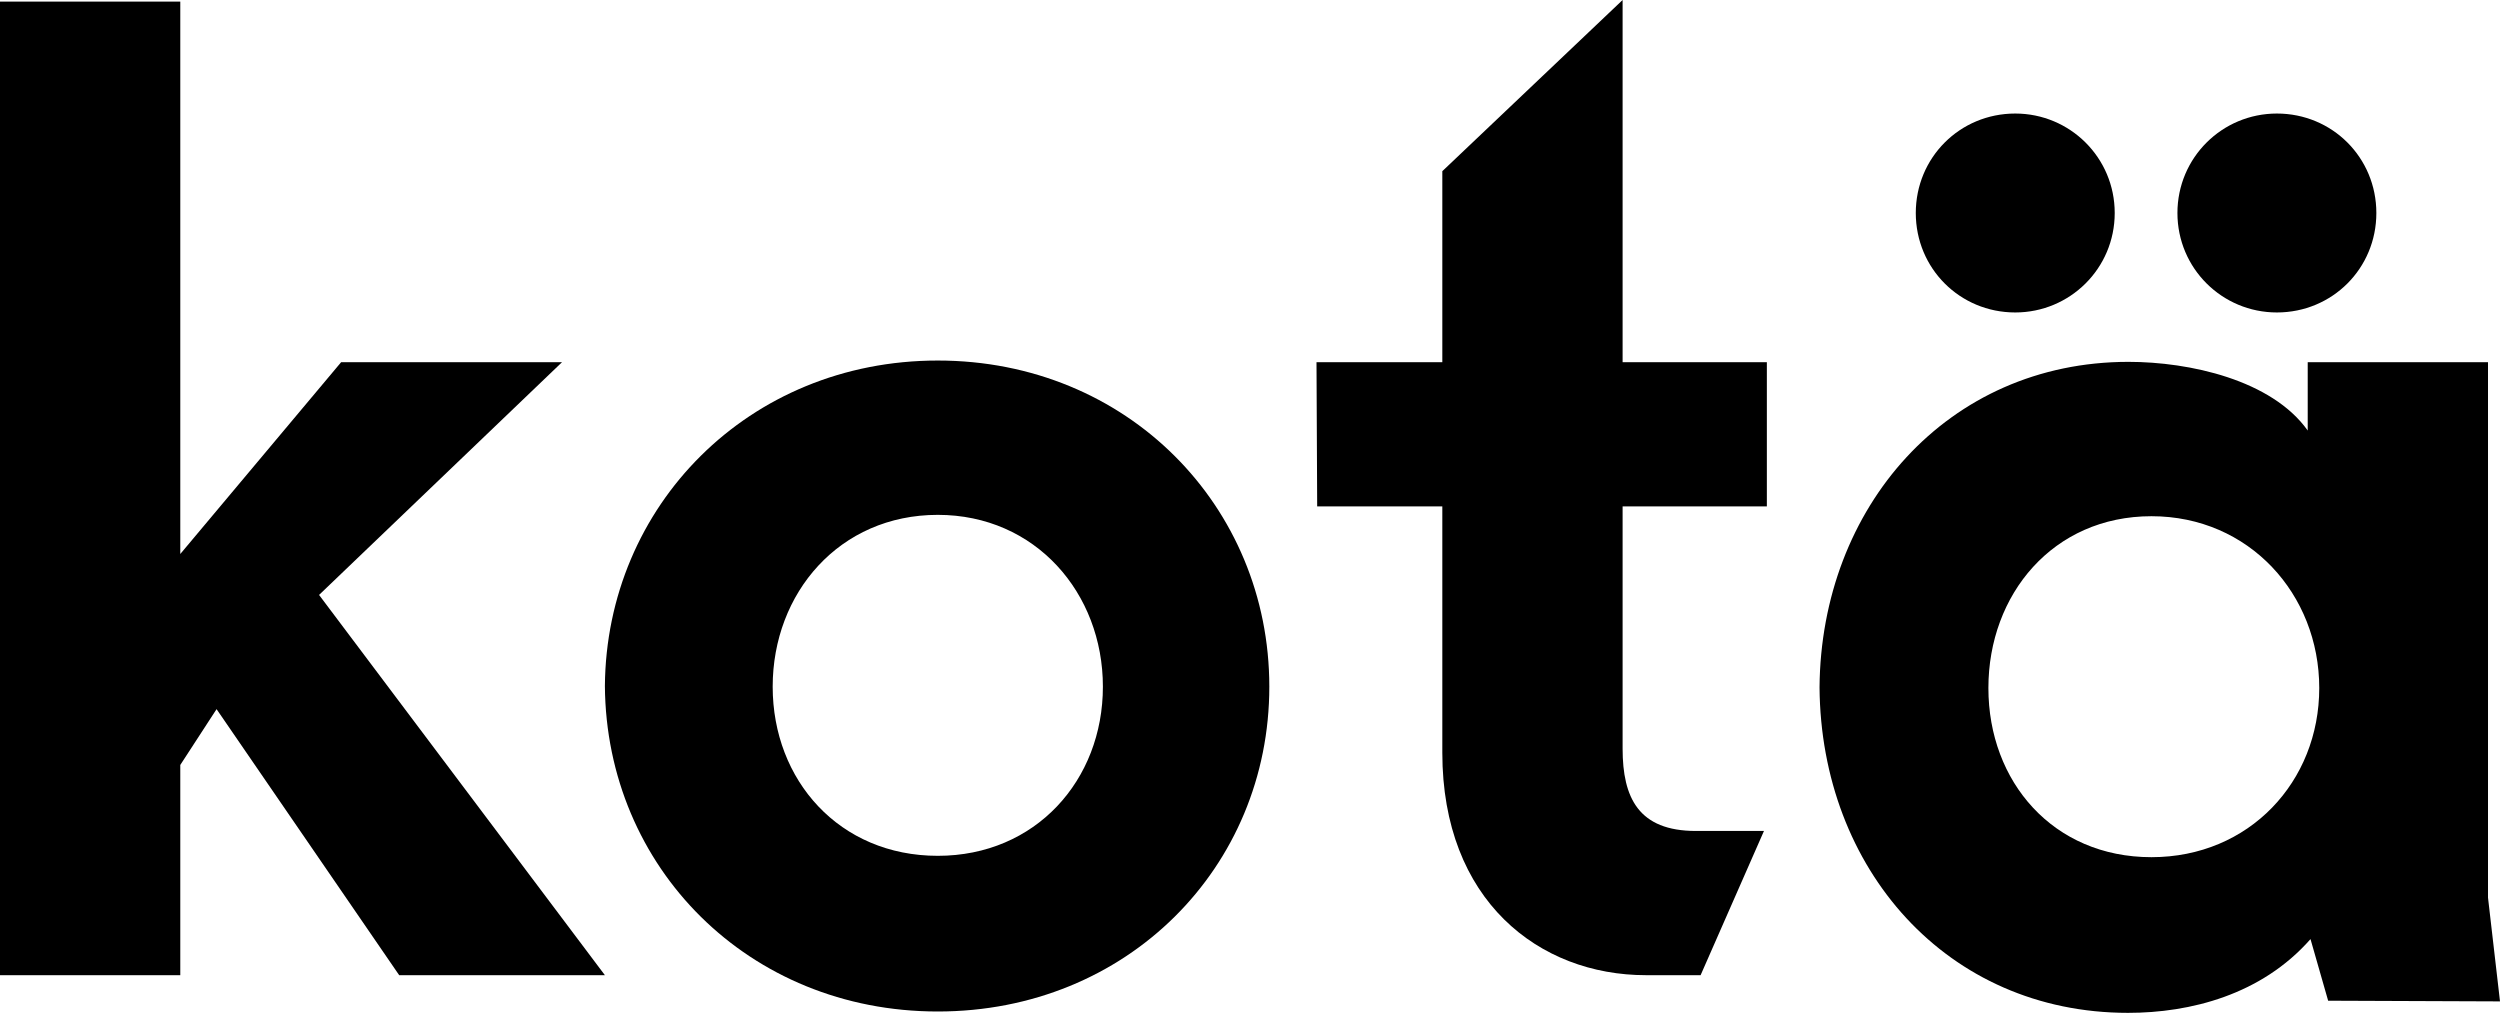
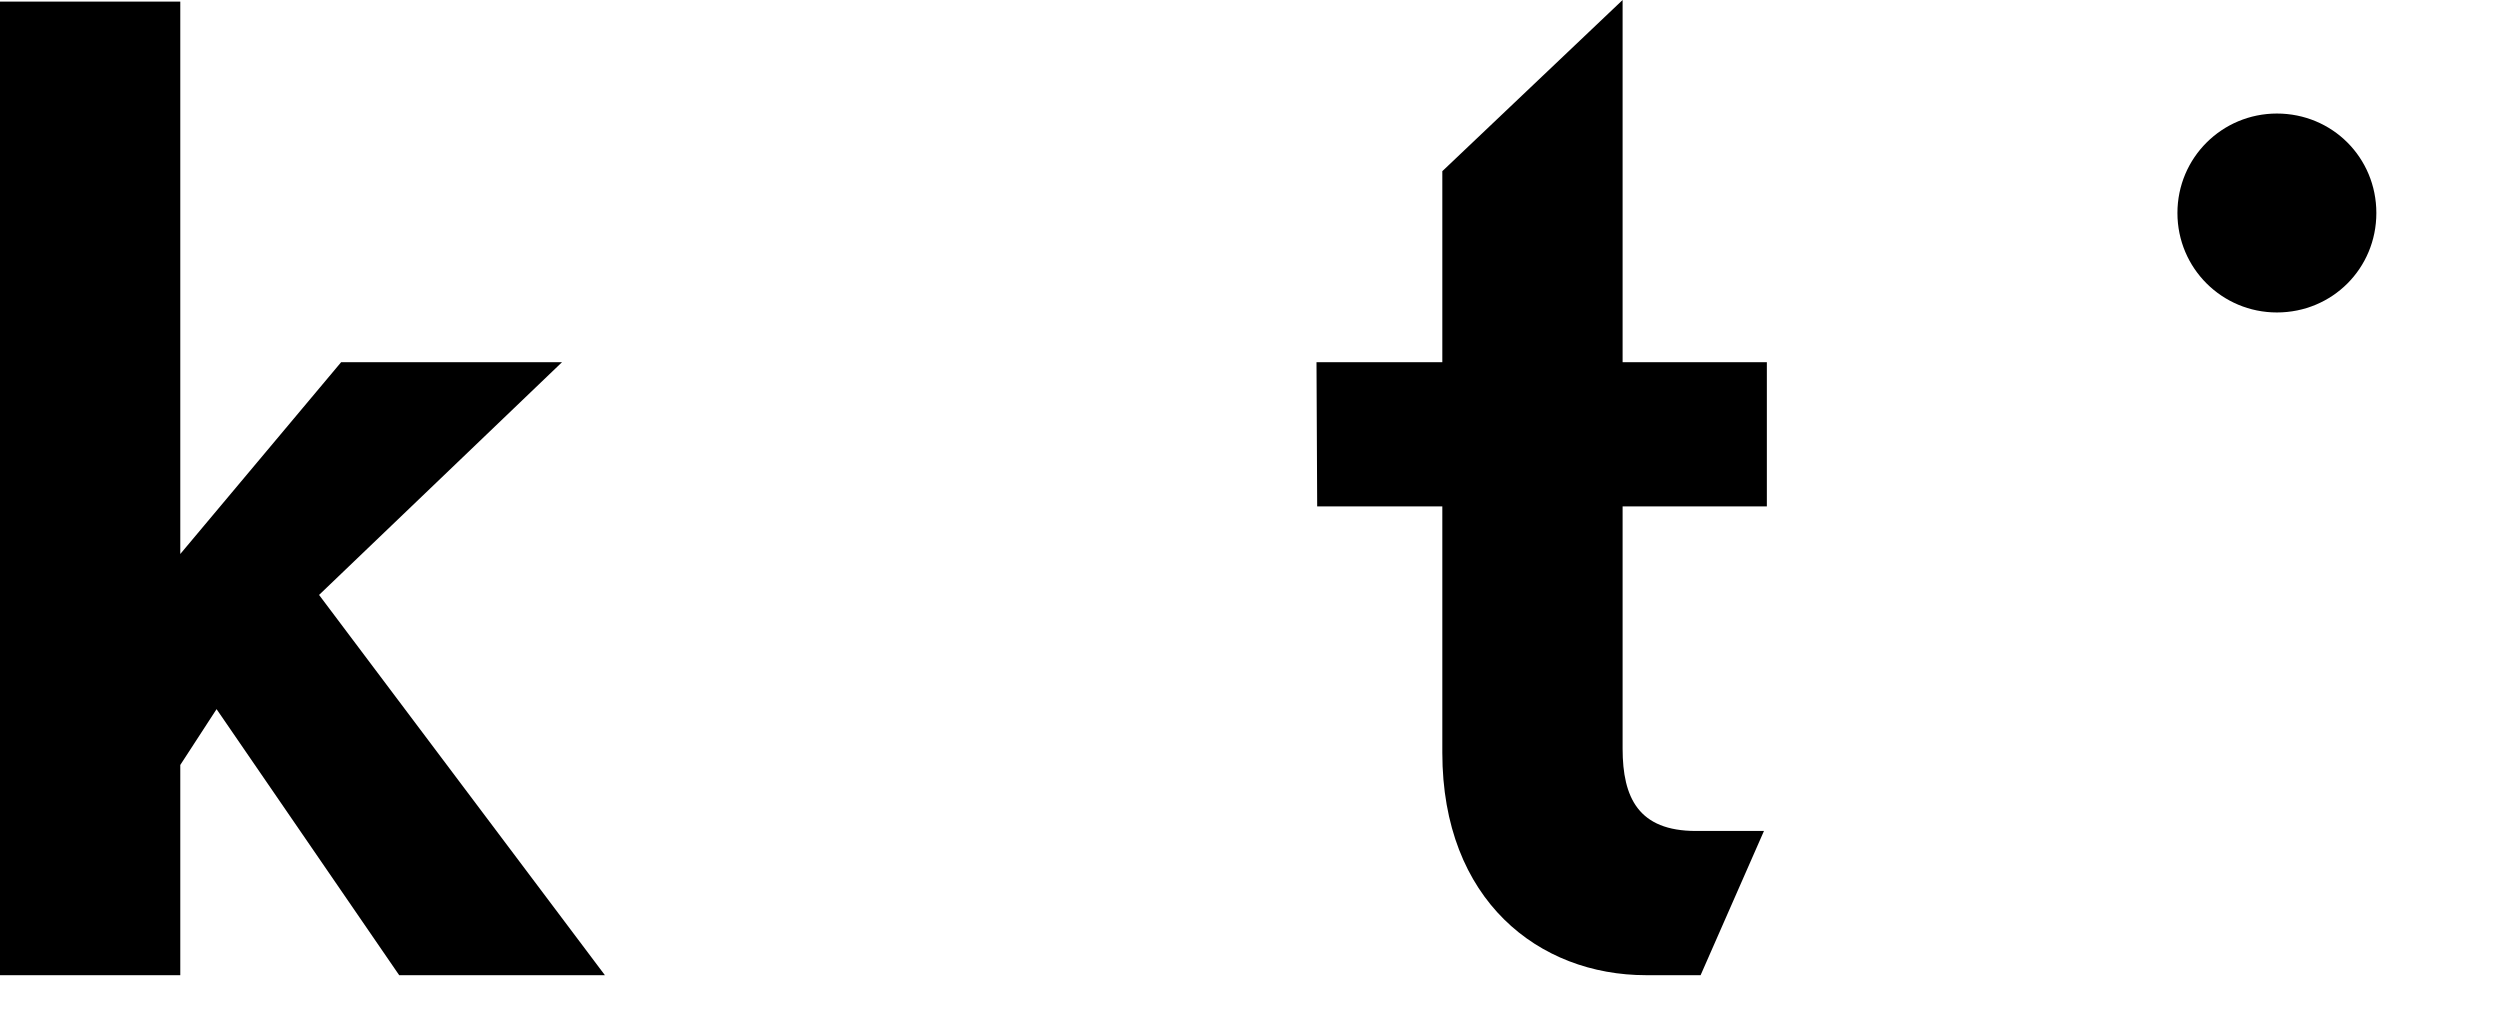
<svg xmlns="http://www.w3.org/2000/svg" width="70" height="29" viewBox="0 0 70 29" fill="none">
  <path d="M45.433 20.963V14.18H49.472V10.142H45.433V0L40.385 4.793V10.142H36.862L36.881 14.18H40.385V21.076C40.385 25.209 43.089 27.305 46.089 27.305H47.617L49.391 23.267H47.485C45.882 23.267 45.433 22.341 45.433 20.963Z" fill="black" />
-   <path d="M26.258 10.095C20.956 10.095 16.975 14.171 16.937 19.209C16.975 24.285 20.956 28.322 26.258 28.322C31.56 28.322 35.541 24.285 35.541 19.227C35.541 14.171 31.56 10.095 26.258 10.095ZM26.258 23.963C23.503 23.963 21.635 21.85 21.635 19.227C21.635 16.605 23.503 14.416 26.258 14.416C28.994 14.416 30.881 16.605 30.881 19.227C30.881 21.85 28.994 23.963 26.258 23.963Z" fill="black" />
-   <path d="M70 28.039L69.664 25.133V10.142H64.616V12.055C63.607 10.636 61.305 10.132 59.598 10.132C54.523 10.132 50.985 14.209 50.947 19.247C50.985 24.322 54.509 28.36 59.585 28.36C61.326 28.36 63.32 27.857 64.694 26.295L65.188 28.02L70 28.039ZM60.241 24.001C57.486 24.001 55.675 21.888 55.675 19.265C55.675 16.642 57.486 14.454 60.241 14.454C62.977 14.454 64.939 16.642 64.939 19.265C64.939 21.888 62.977 24.001 60.241 24.001Z" fill="black" />
  <path d="M15.737 10.141H9.552L5.048 15.512V0.045H0V27.305H5.048V21.419L6.064 19.856L11.177 27.305H16.937L8.934 16.658L15.737 10.141Z" fill="black" />
-   <path d="M56.427 8.749C57.959 8.749 59.212 7.515 59.212 5.964C59.212 4.413 57.959 3.179 56.427 3.179C54.876 3.179 53.642 4.413 53.642 5.964C53.642 7.515 54.876 8.749 56.427 8.749Z" fill="black" />
  <path d="M63.753 8.749C65.304 8.749 66.538 7.515 66.538 5.964C66.538 4.413 65.304 3.179 63.753 3.179C62.221 3.179 60.968 4.413 60.968 5.964C60.968 7.515 62.221 8.749 63.753 8.749Z" fill="black" />
</svg>